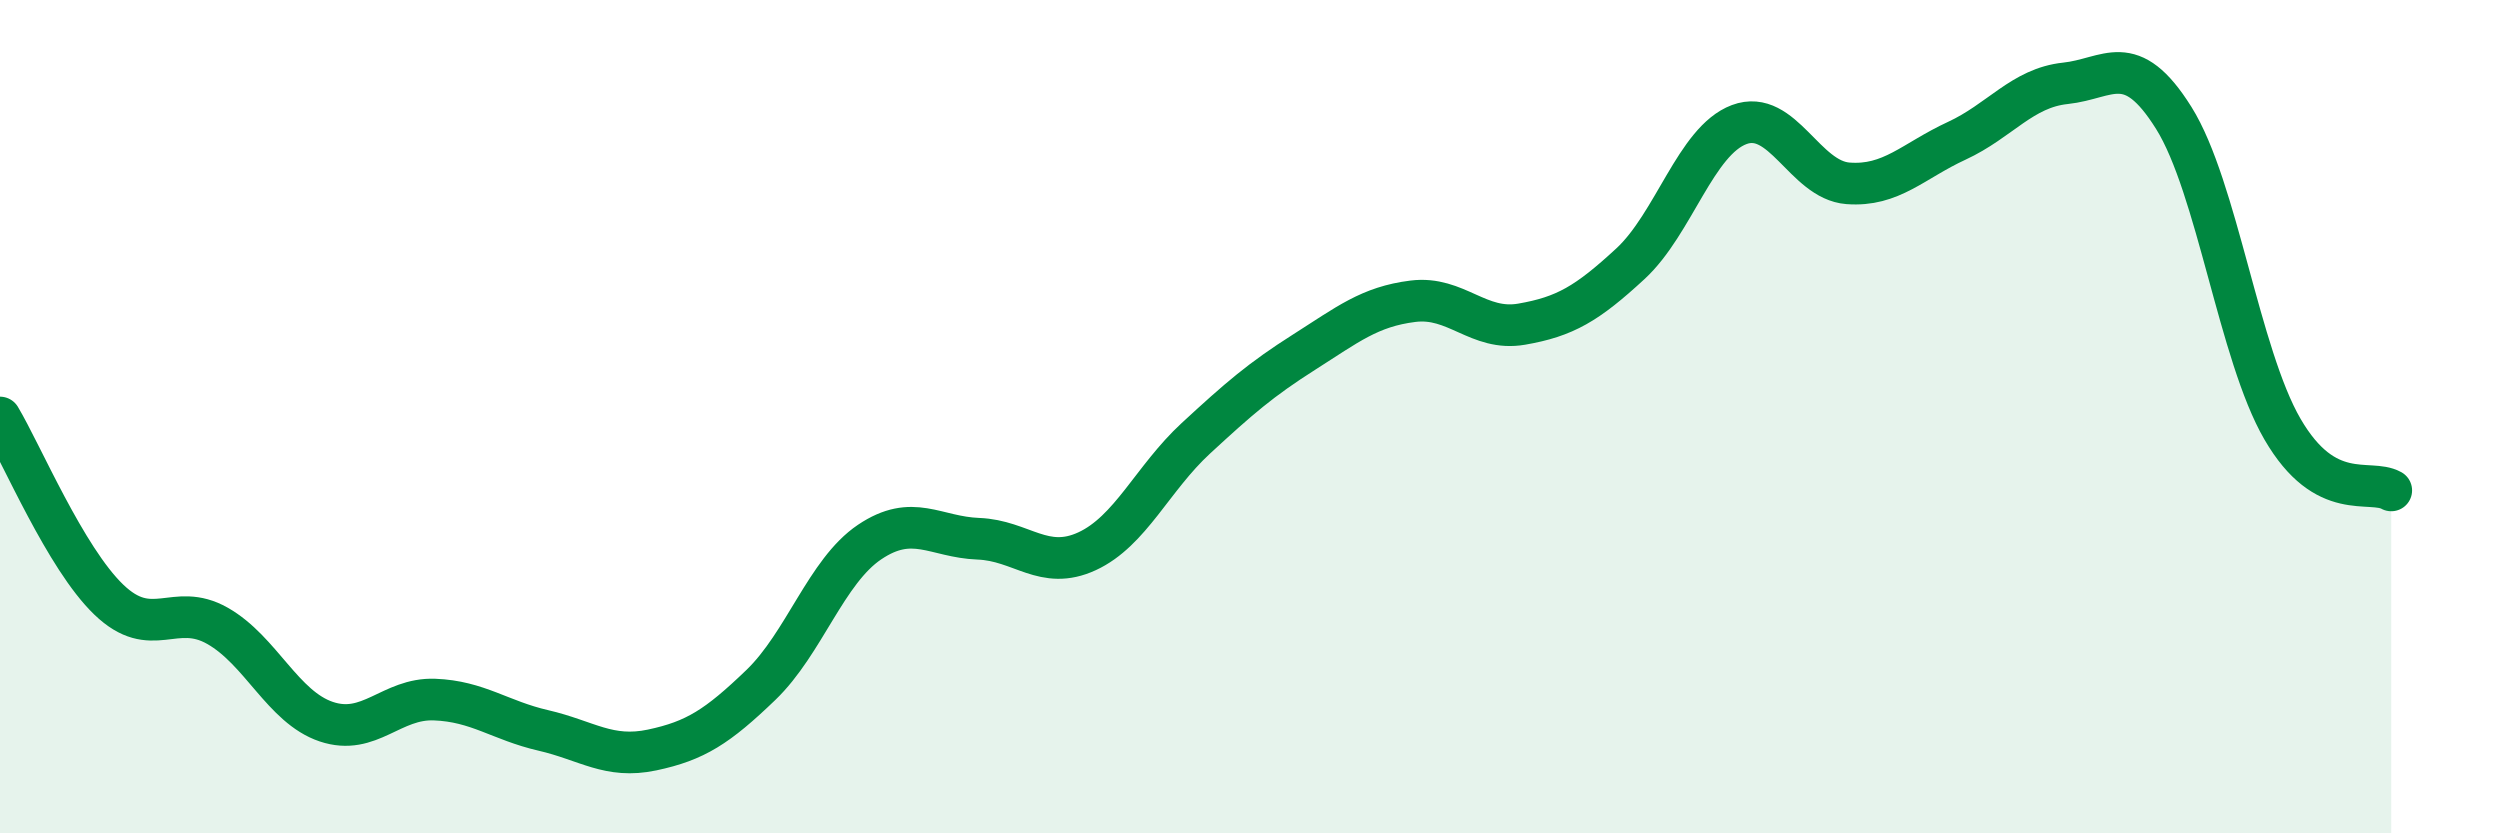
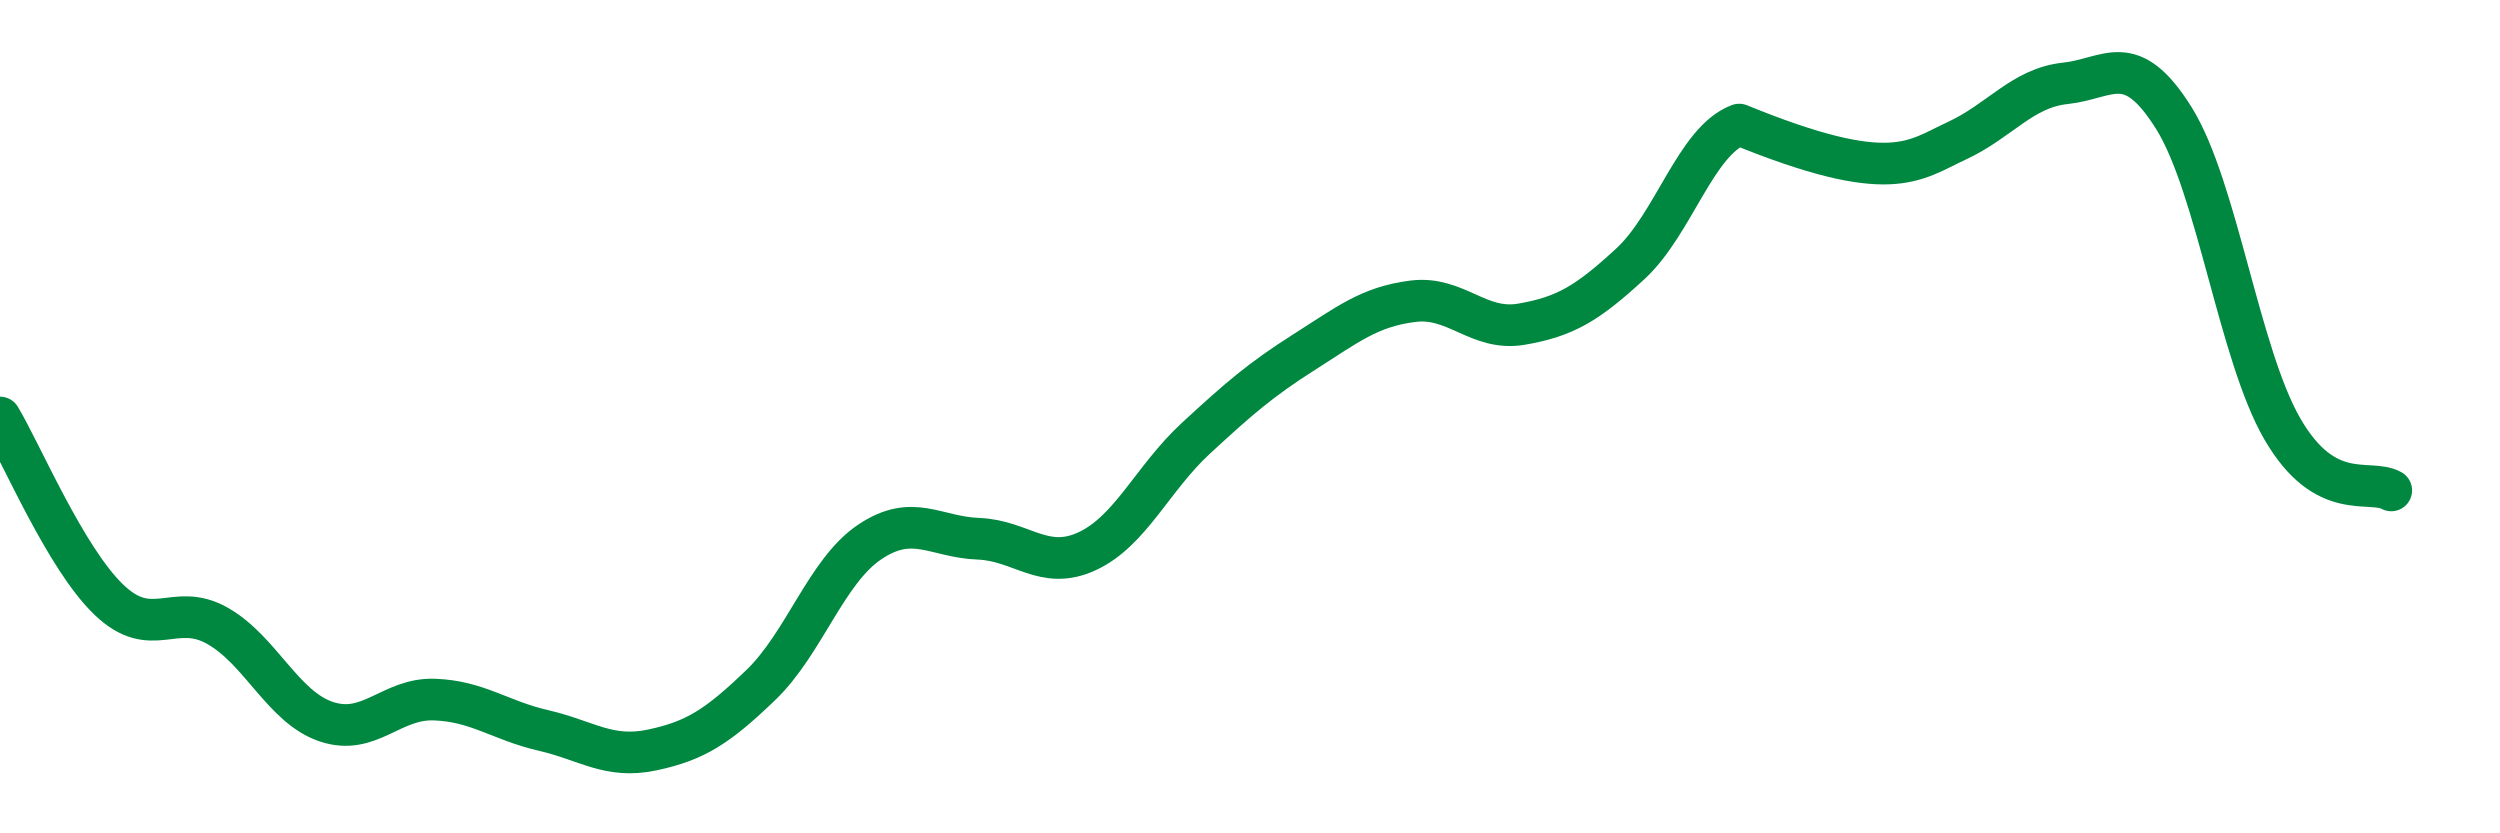
<svg xmlns="http://www.w3.org/2000/svg" width="60" height="20" viewBox="0 0 60 20">
-   <path d="M 0,10.02 C 0.52,10.89 1.57,13.39 2.61,14.39 C 3.65,15.39 4.18,14.43 5.22,15.02 C 6.26,15.61 6.79,16.97 7.83,17.32 C 8.87,17.67 9.39,16.75 10.43,16.79 C 11.47,16.83 12,17.29 13.04,17.53 C 14.08,17.77 14.61,18.22 15.65,18 C 16.69,17.78 17.22,17.44 18.26,16.44 C 19.3,15.44 19.83,13.71 20.87,13.01 C 21.91,12.31 22.44,12.89 23.48,12.93 C 24.52,12.97 25.05,13.71 26.09,13.23 C 27.13,12.75 27.66,11.48 28.7,10.52 C 29.74,9.56 30.26,9.11 31.3,8.45 C 32.34,7.79 32.87,7.36 33.91,7.23 C 34.95,7.1 35.48,7.96 36.52,7.78 C 37.56,7.6 38.09,7.29 39.13,6.33 C 40.17,5.37 40.7,3.38 41.74,2.99 C 42.78,2.6 43.31,4.32 44.35,4.4 C 45.39,4.48 45.92,3.86 46.96,3.38 C 48,2.9 48.53,2.11 49.57,2 C 50.61,1.89 51.13,1.17 52.17,2.83 C 53.21,4.49 53.74,8.51 54.78,10.3 C 55.82,12.09 56.87,11.48 57.39,11.77L57.39 20L0 20Z" fill="#008740" opacity="0.1" stroke-linecap="round" stroke-linejoin="round" />
-   <path d="M 0,10.02 C 0.52,10.89 1.57,13.39 2.61,14.39 C 3.65,15.39 4.18,14.43 5.22,15.02 C 6.26,15.61 6.79,16.97 7.83,17.32 C 8.87,17.67 9.39,16.75 10.43,16.79 C 11.47,16.83 12,17.29 13.04,17.53 C 14.08,17.77 14.61,18.22 15.65,18 C 16.69,17.78 17.22,17.44 18.26,16.44 C 19.3,15.44 19.83,13.71 20.87,13.01 C 21.91,12.31 22.44,12.89 23.48,12.93 C 24.52,12.97 25.05,13.71 26.09,13.23 C 27.13,12.75 27.66,11.48 28.7,10.52 C 29.74,9.56 30.26,9.11 31.3,8.45 C 32.34,7.79 32.87,7.36 33.91,7.23 C 34.95,7.1 35.48,7.96 36.52,7.78 C 37.56,7.6 38.09,7.29 39.13,6.33 C 40.17,5.37 40.7,3.38 41.74,2.99 C 42.78,2.6 43.31,4.32 44.35,4.4 C 45.39,4.48 45.92,3.86 46.96,3.38 C 48,2.9 48.53,2.11 49.57,2 C 50.61,1.89 51.13,1.17 52.17,2.83 C 53.21,4.49 53.74,8.51 54.78,10.3 C 55.82,12.09 56.87,11.48 57.39,11.77" stroke="#008740" stroke-width="1" fill="none" stroke-linecap="round" stroke-linejoin="round" />
+   <path d="M 0,10.02 C 0.52,10.89 1.57,13.39 2.61,14.39 C 3.65,15.39 4.18,14.43 5.22,15.02 C 6.26,15.61 6.79,16.97 7.83,17.32 C 8.87,17.67 9.39,16.75 10.43,16.79 C 11.47,16.83 12,17.29 13.04,17.53 C 14.08,17.77 14.61,18.22 15.65,18 C 16.69,17.78 17.22,17.44 18.26,16.44 C 19.3,15.44 19.83,13.71 20.87,13.01 C 21.91,12.31 22.44,12.89 23.48,12.93 C 24.52,12.97 25.05,13.71 26.09,13.23 C 27.13,12.75 27.66,11.48 28.7,10.52 C 29.74,9.56 30.26,9.11 31.3,8.45 C 32.34,7.79 32.87,7.36 33.91,7.23 C 34.95,7.1 35.48,7.96 36.52,7.78 C 37.56,7.6 38.09,7.29 39.13,6.33 C 40.17,5.37 40.7,3.38 41.74,2.99 C 45.39,4.48 45.92,3.86 46.96,3.38 C 48,2.9 48.53,2.11 49.57,2 C 50.61,1.89 51.13,1.17 52.17,2.83 C 53.21,4.49 53.74,8.51 54.78,10.3 C 55.82,12.09 56.87,11.48 57.39,11.77" stroke="#008740" stroke-width="1" fill="none" stroke-linecap="round" stroke-linejoin="round" />
</svg>